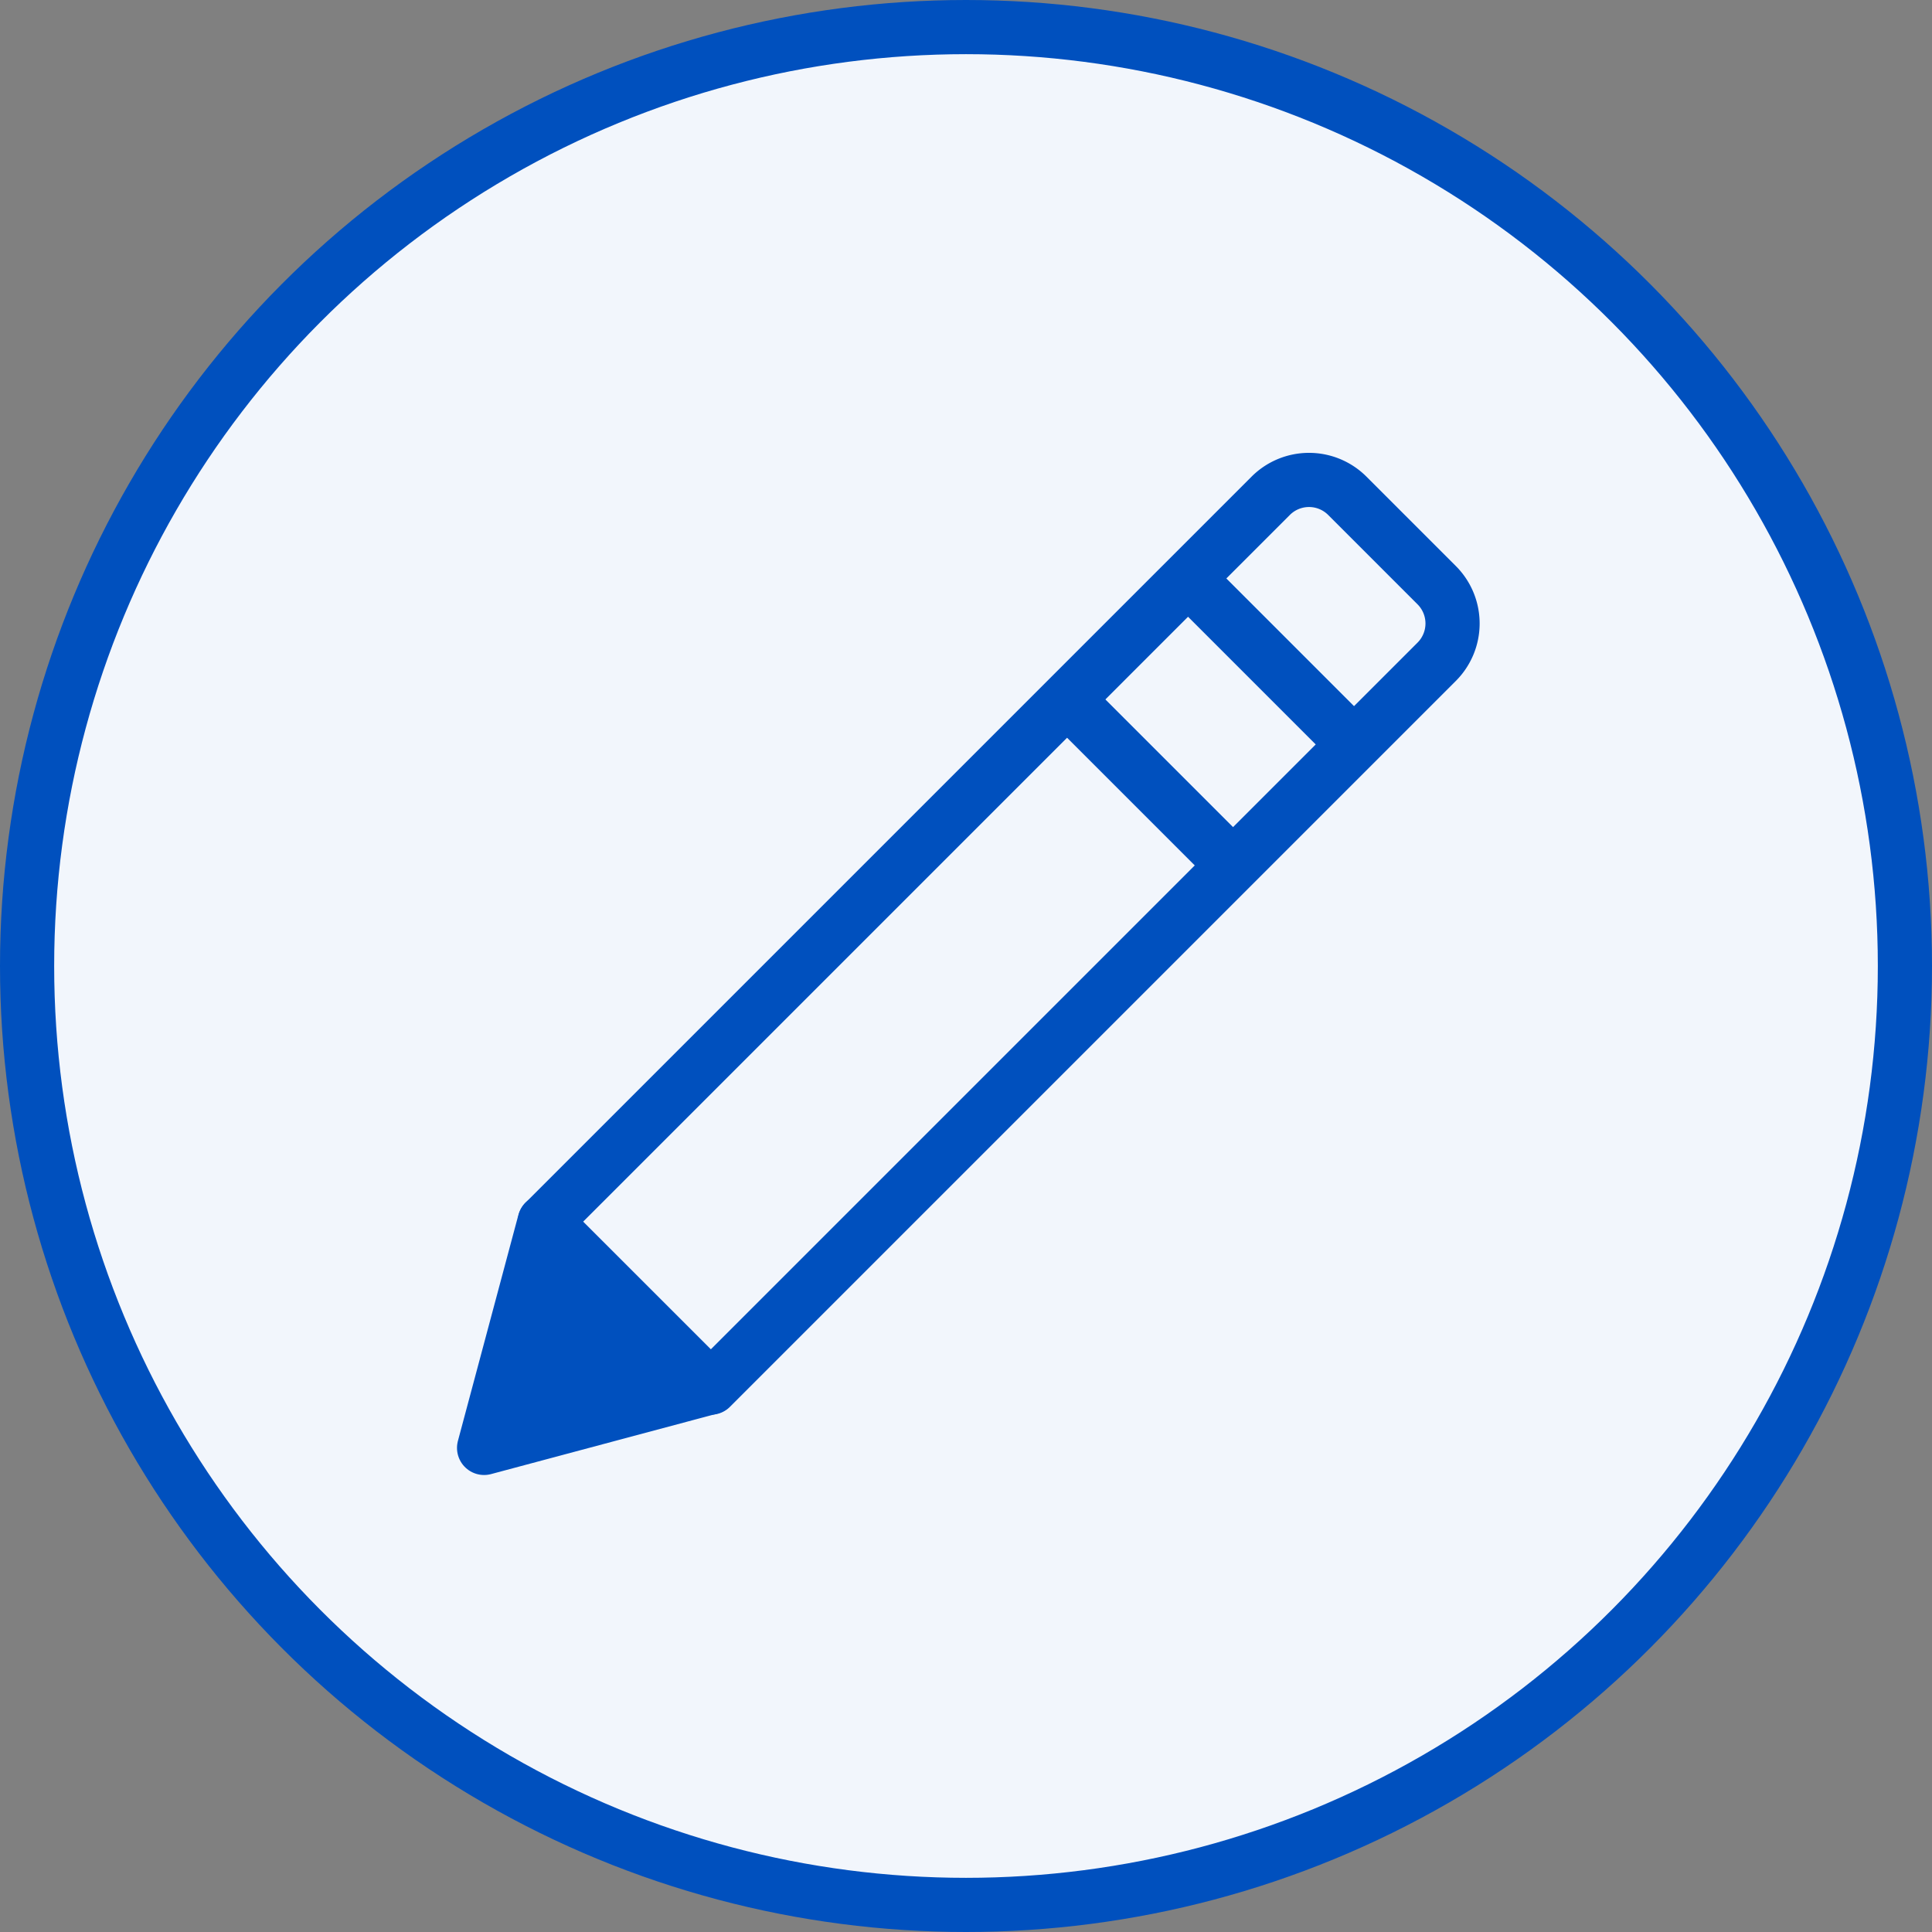
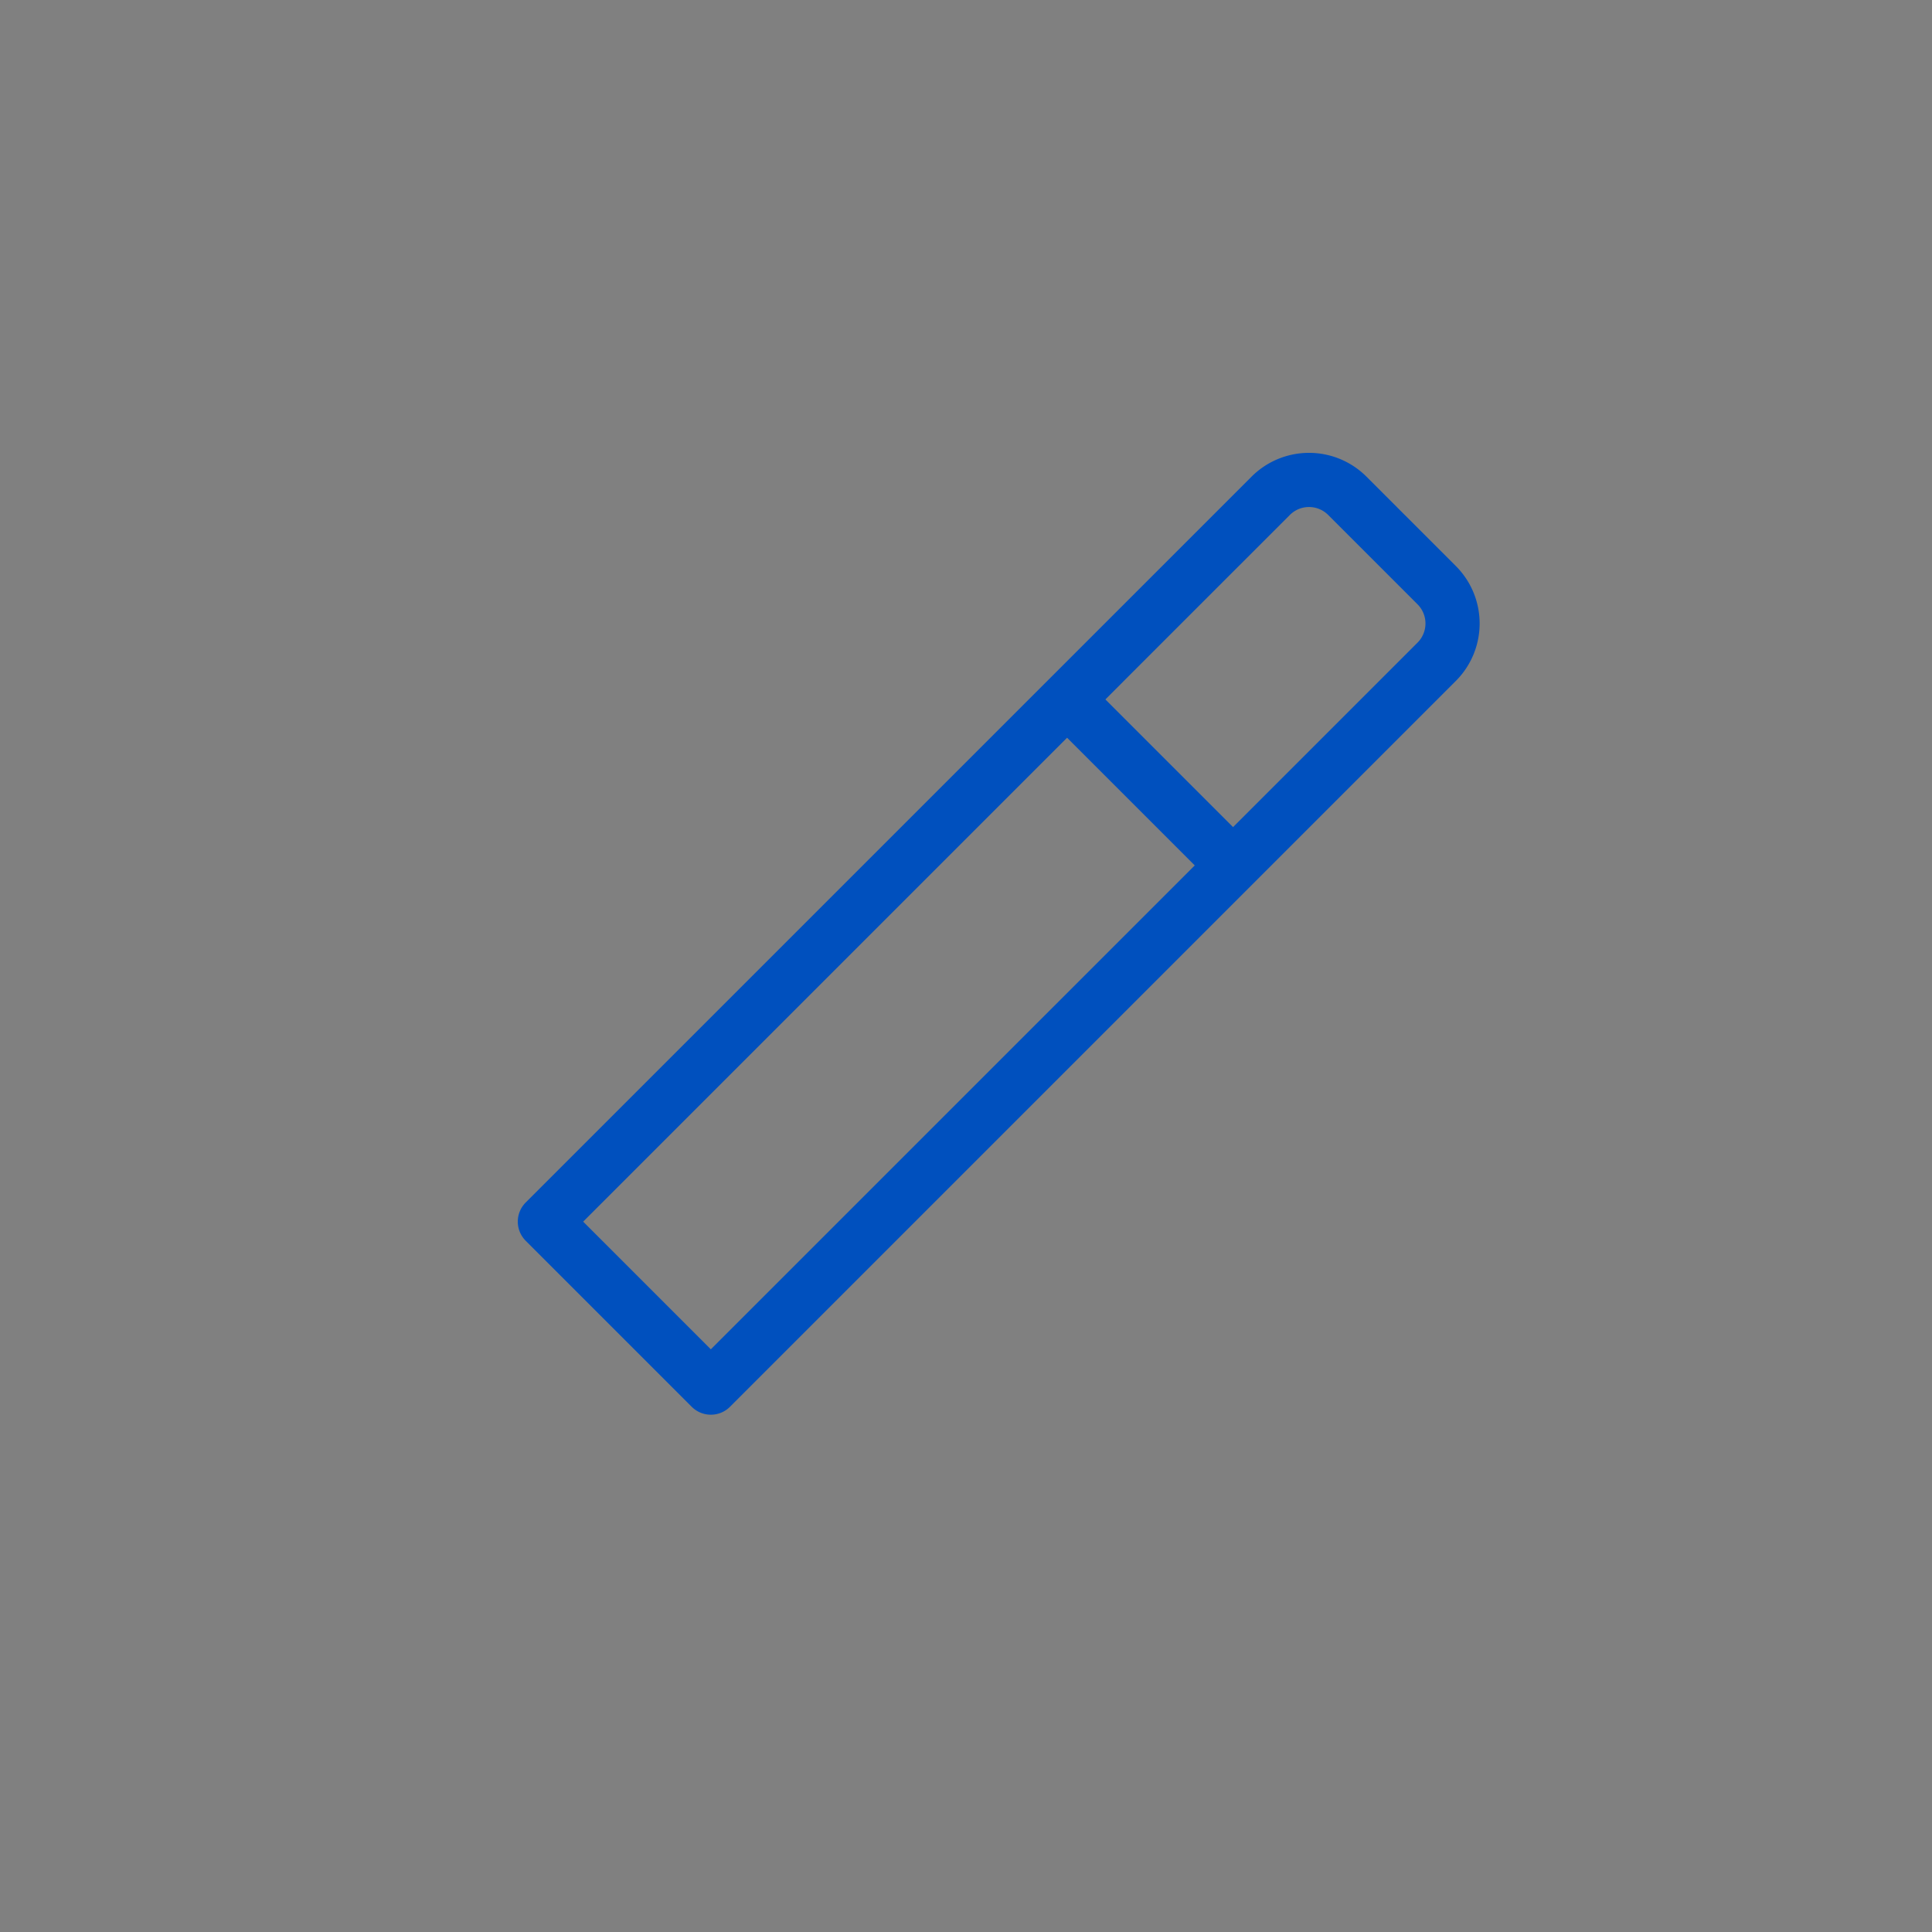
<svg xmlns="http://www.w3.org/2000/svg" viewBox="0 0 107 107">
  <rect x="0" y="0" width="107" height="107" fill="#808080" stroke="none" />
  <defs>
    <style>.cls-1{fill:#f2f6fc;stroke-miterlimit:10;}.cls-1,.cls-2,.cls-3{stroke:#0050be;stroke-width:3px;}.cls-2{fill:none;}.cls-2,.cls-3{stroke-linejoin:round;}.cls-3{fill:#0050be;}</style>
  </defs>
  <g id="レイヤー_2" data-name="レイヤー 2">
    <g id="テキスト">
-       <circle class="cls-1" cx="53.5" cy="53.5" r="52" />
      <path class="cls-2" d="M52.43,21.15h7a3,3,0,0,1,3,3V81a0,0,0,0,1,0,0h-13a0,0,0,0,1,0,0V24.15A3,3,0,0,1,52.43,21.15Z" transform="translate(52.5 -24.57) rotate(45)" />
-       <polygon class="cls-3" points="26.81 80.19 39.34 76.84 30.16 67.67 26.81 80.19" />
-       <line class="cls-2" x1="65.79" y1="32.03" x2="74.97" y2="41.21" />
      <line class="cls-2" x1="59.09" y1="38.73" x2="68.27" y2="47.91" />
    </g>
  </g>
</svg>